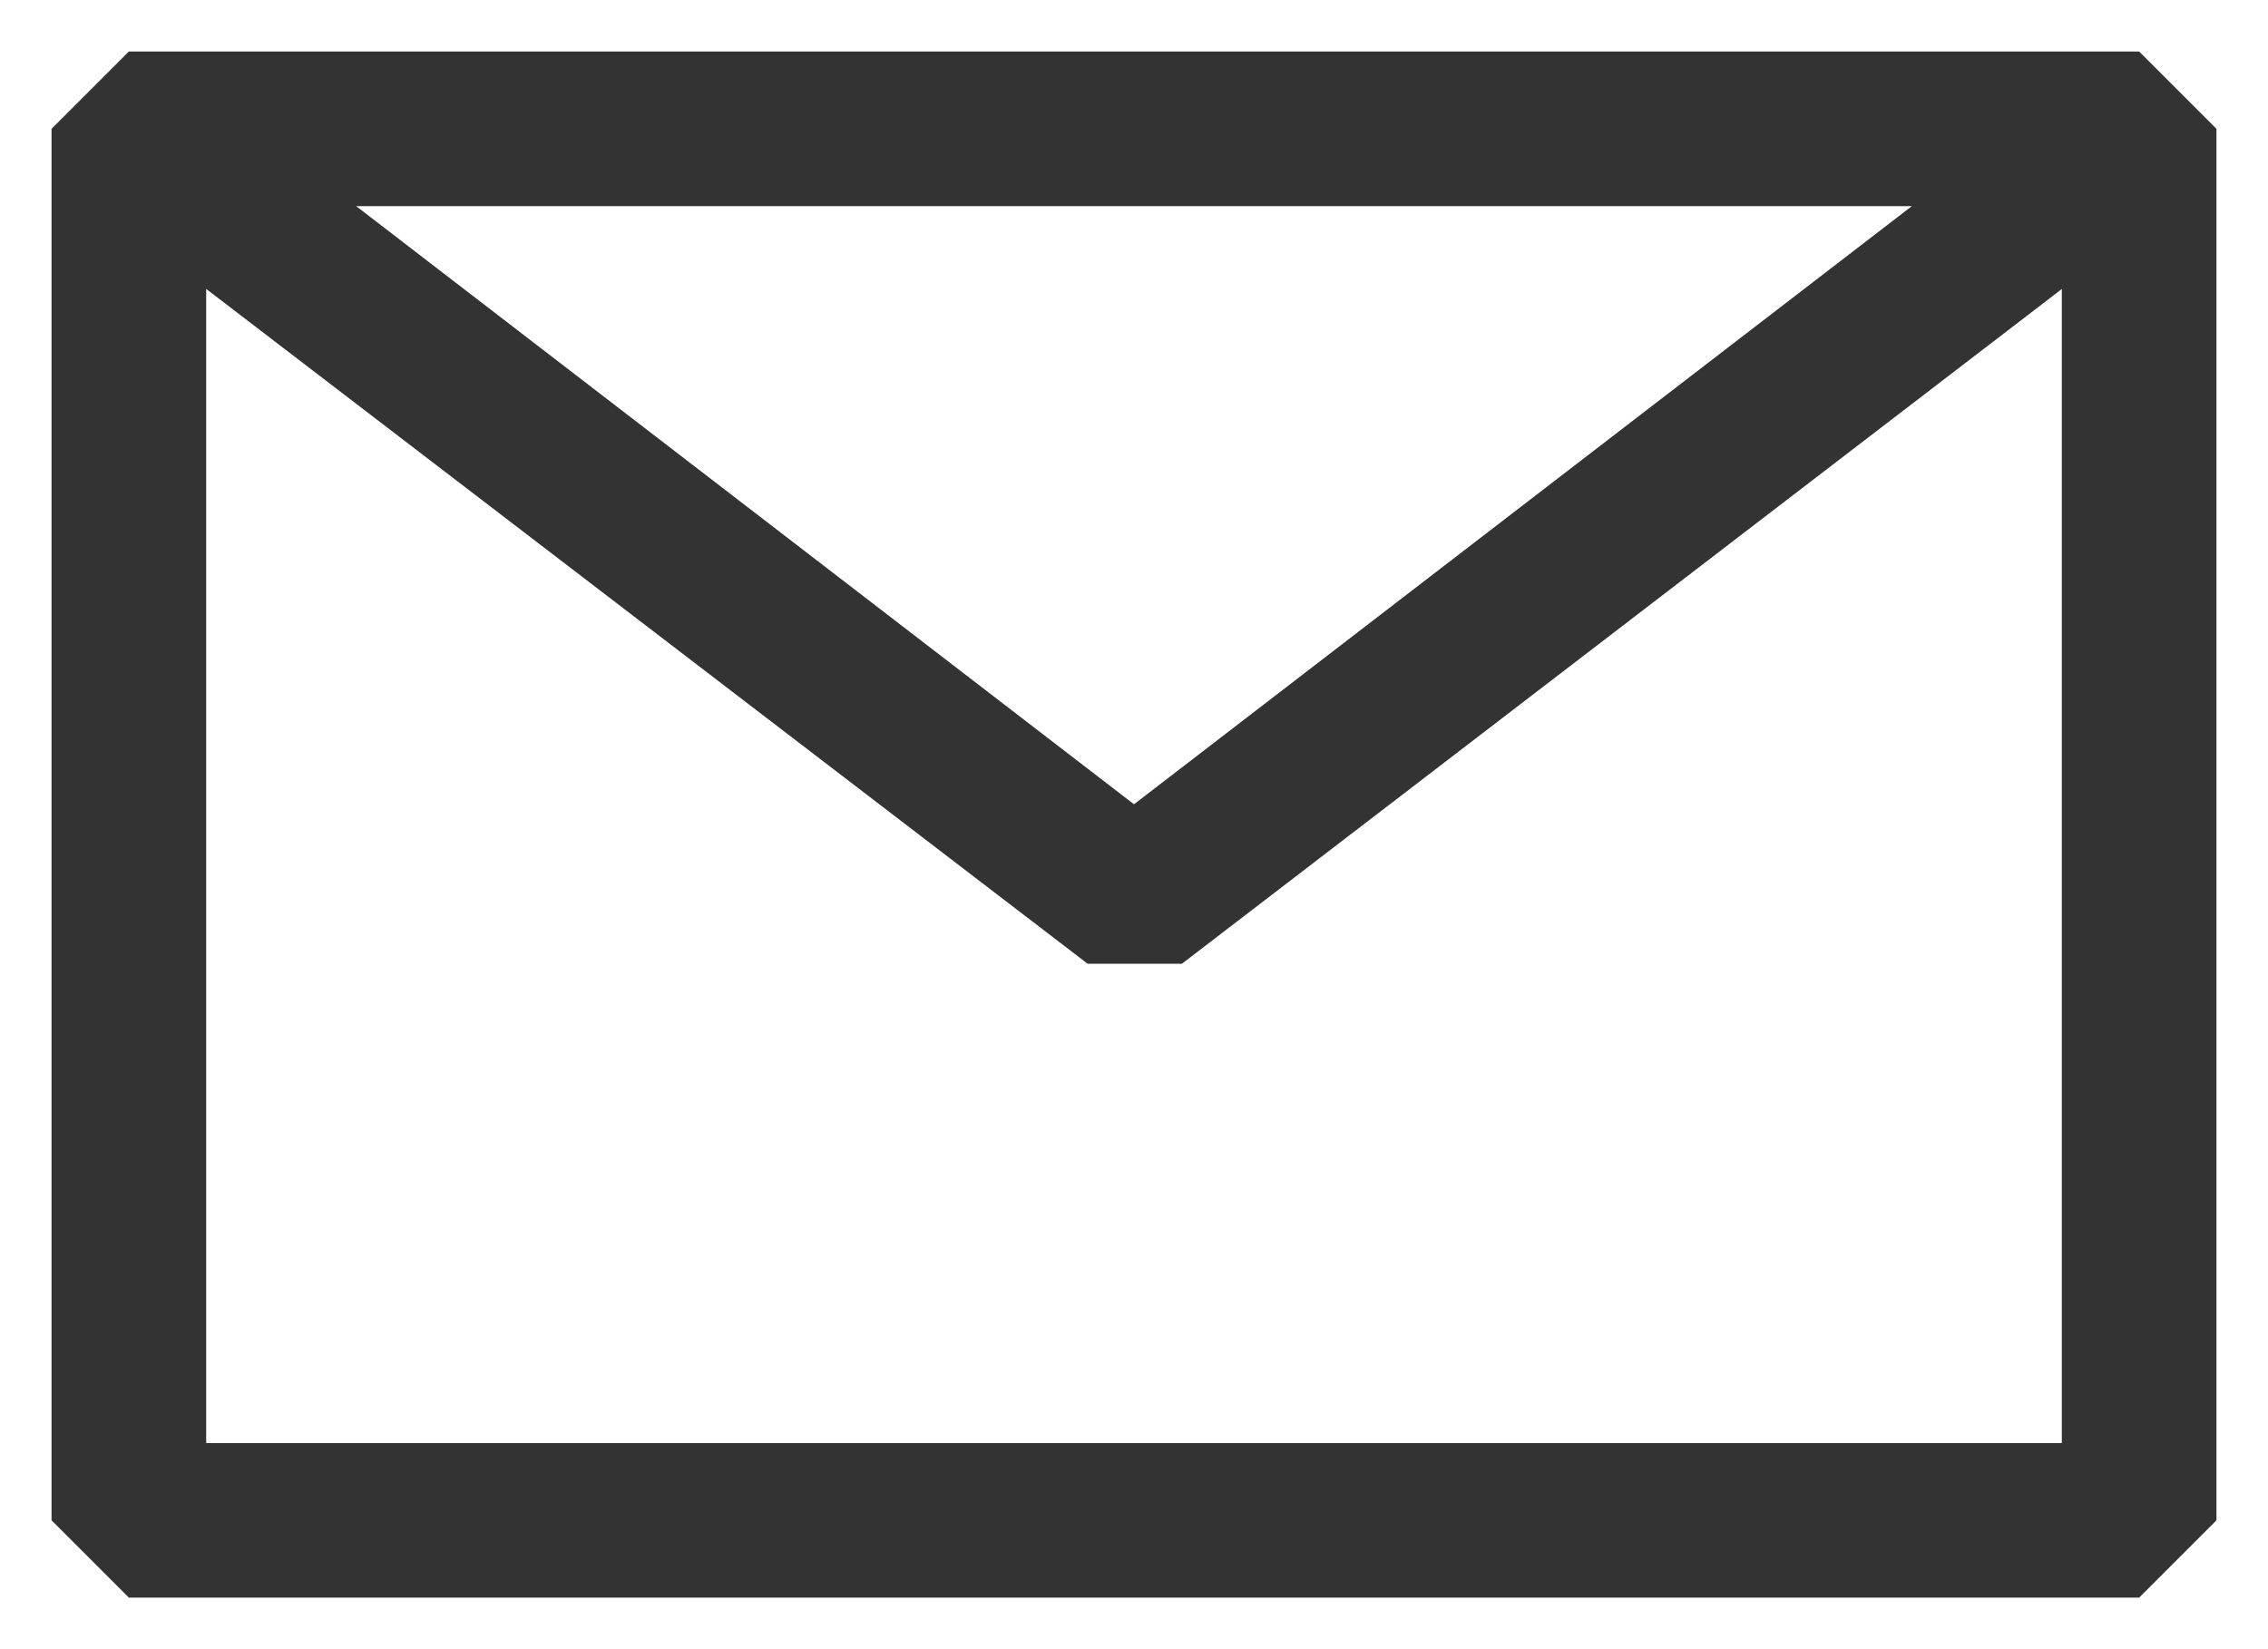
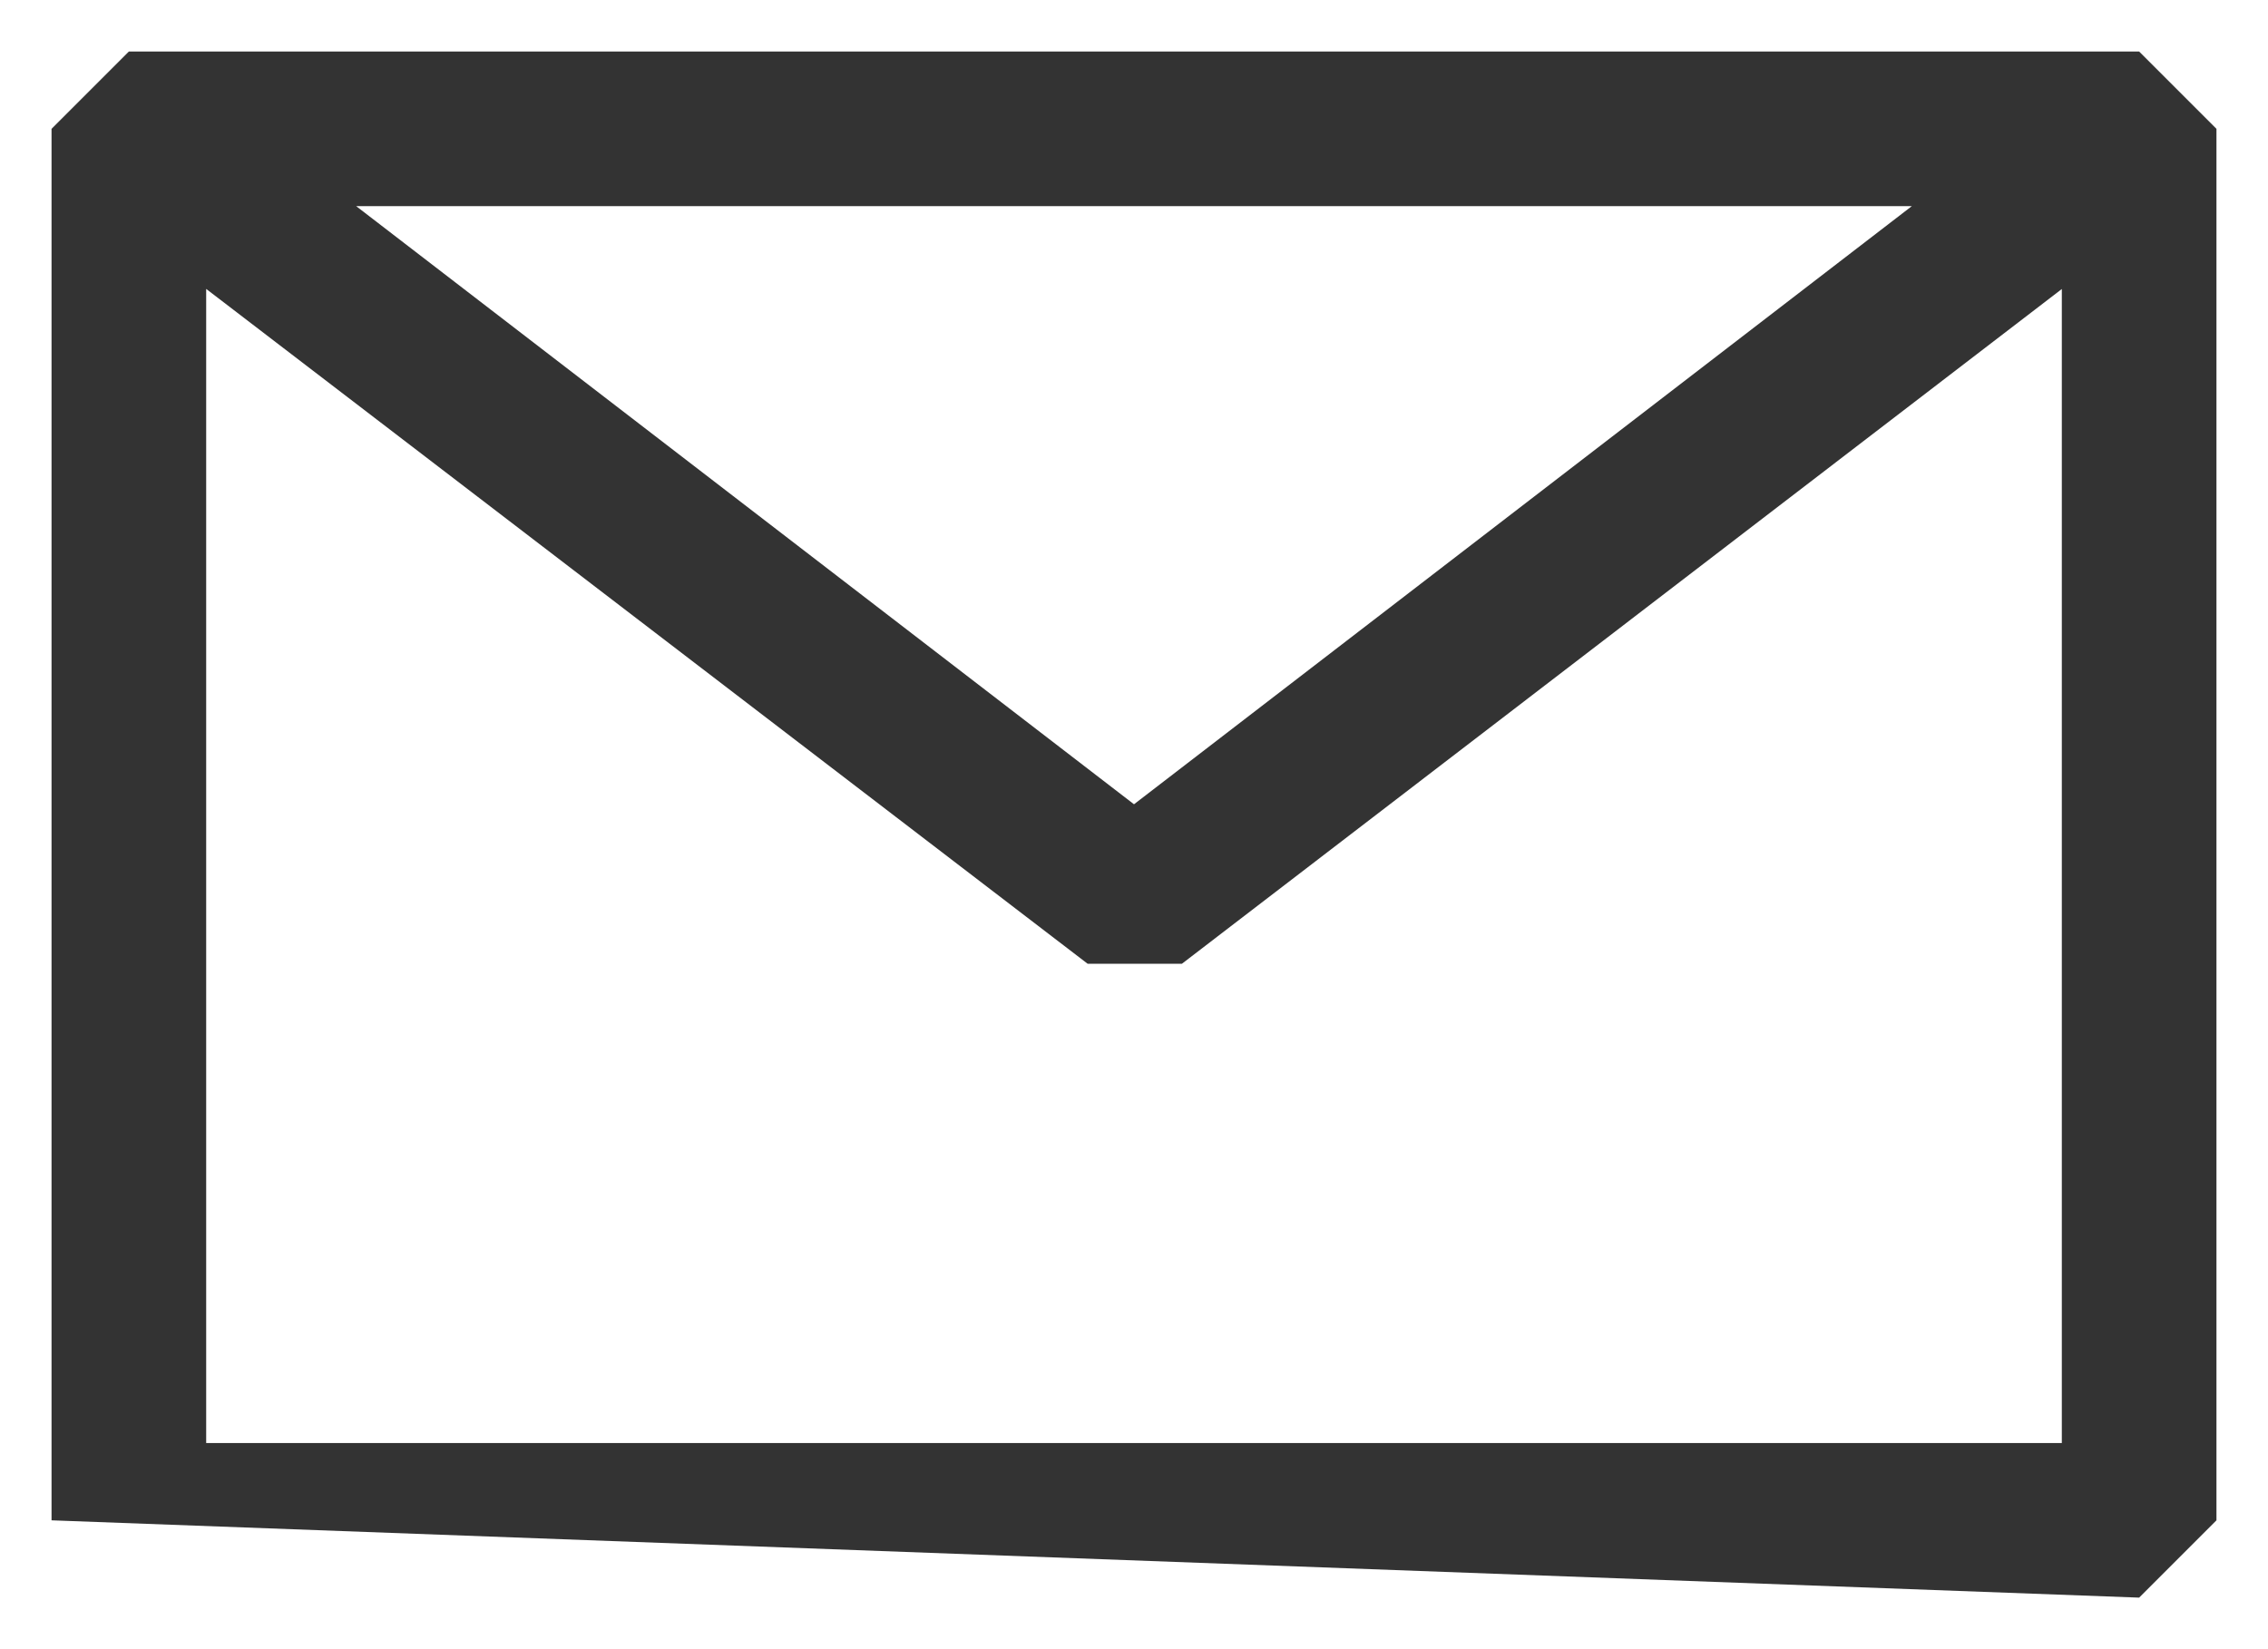
<svg xmlns="http://www.w3.org/2000/svg" width="22" height="16" viewBox="0 0 22 16" fill="none">
-   <path fill-rule="evenodd" clip-rule="evenodd" d="M0.5 1.25L1.25 0.5H20.75L21.5 1.25V14.75L20.75 15.5H1.25L0.5 14.75V1.25ZM2 2.803V14H20V2.804L11.465 9.35H10.55L2 2.803ZM18.545 2H3.455L11 7.803L18.545 2Z" fill="#333333" />
+   <path fill-rule="evenodd" clip-rule="evenodd" d="M0.5 1.25L1.25 0.5H20.75L21.5 1.25V14.75L20.75 15.5L0.5 14.75V1.25ZM2 2.803V14H20V2.804L11.465 9.35H10.55L2 2.803ZM18.545 2H3.455L11 7.803L18.545 2Z" fill="#333333" />
</svg>